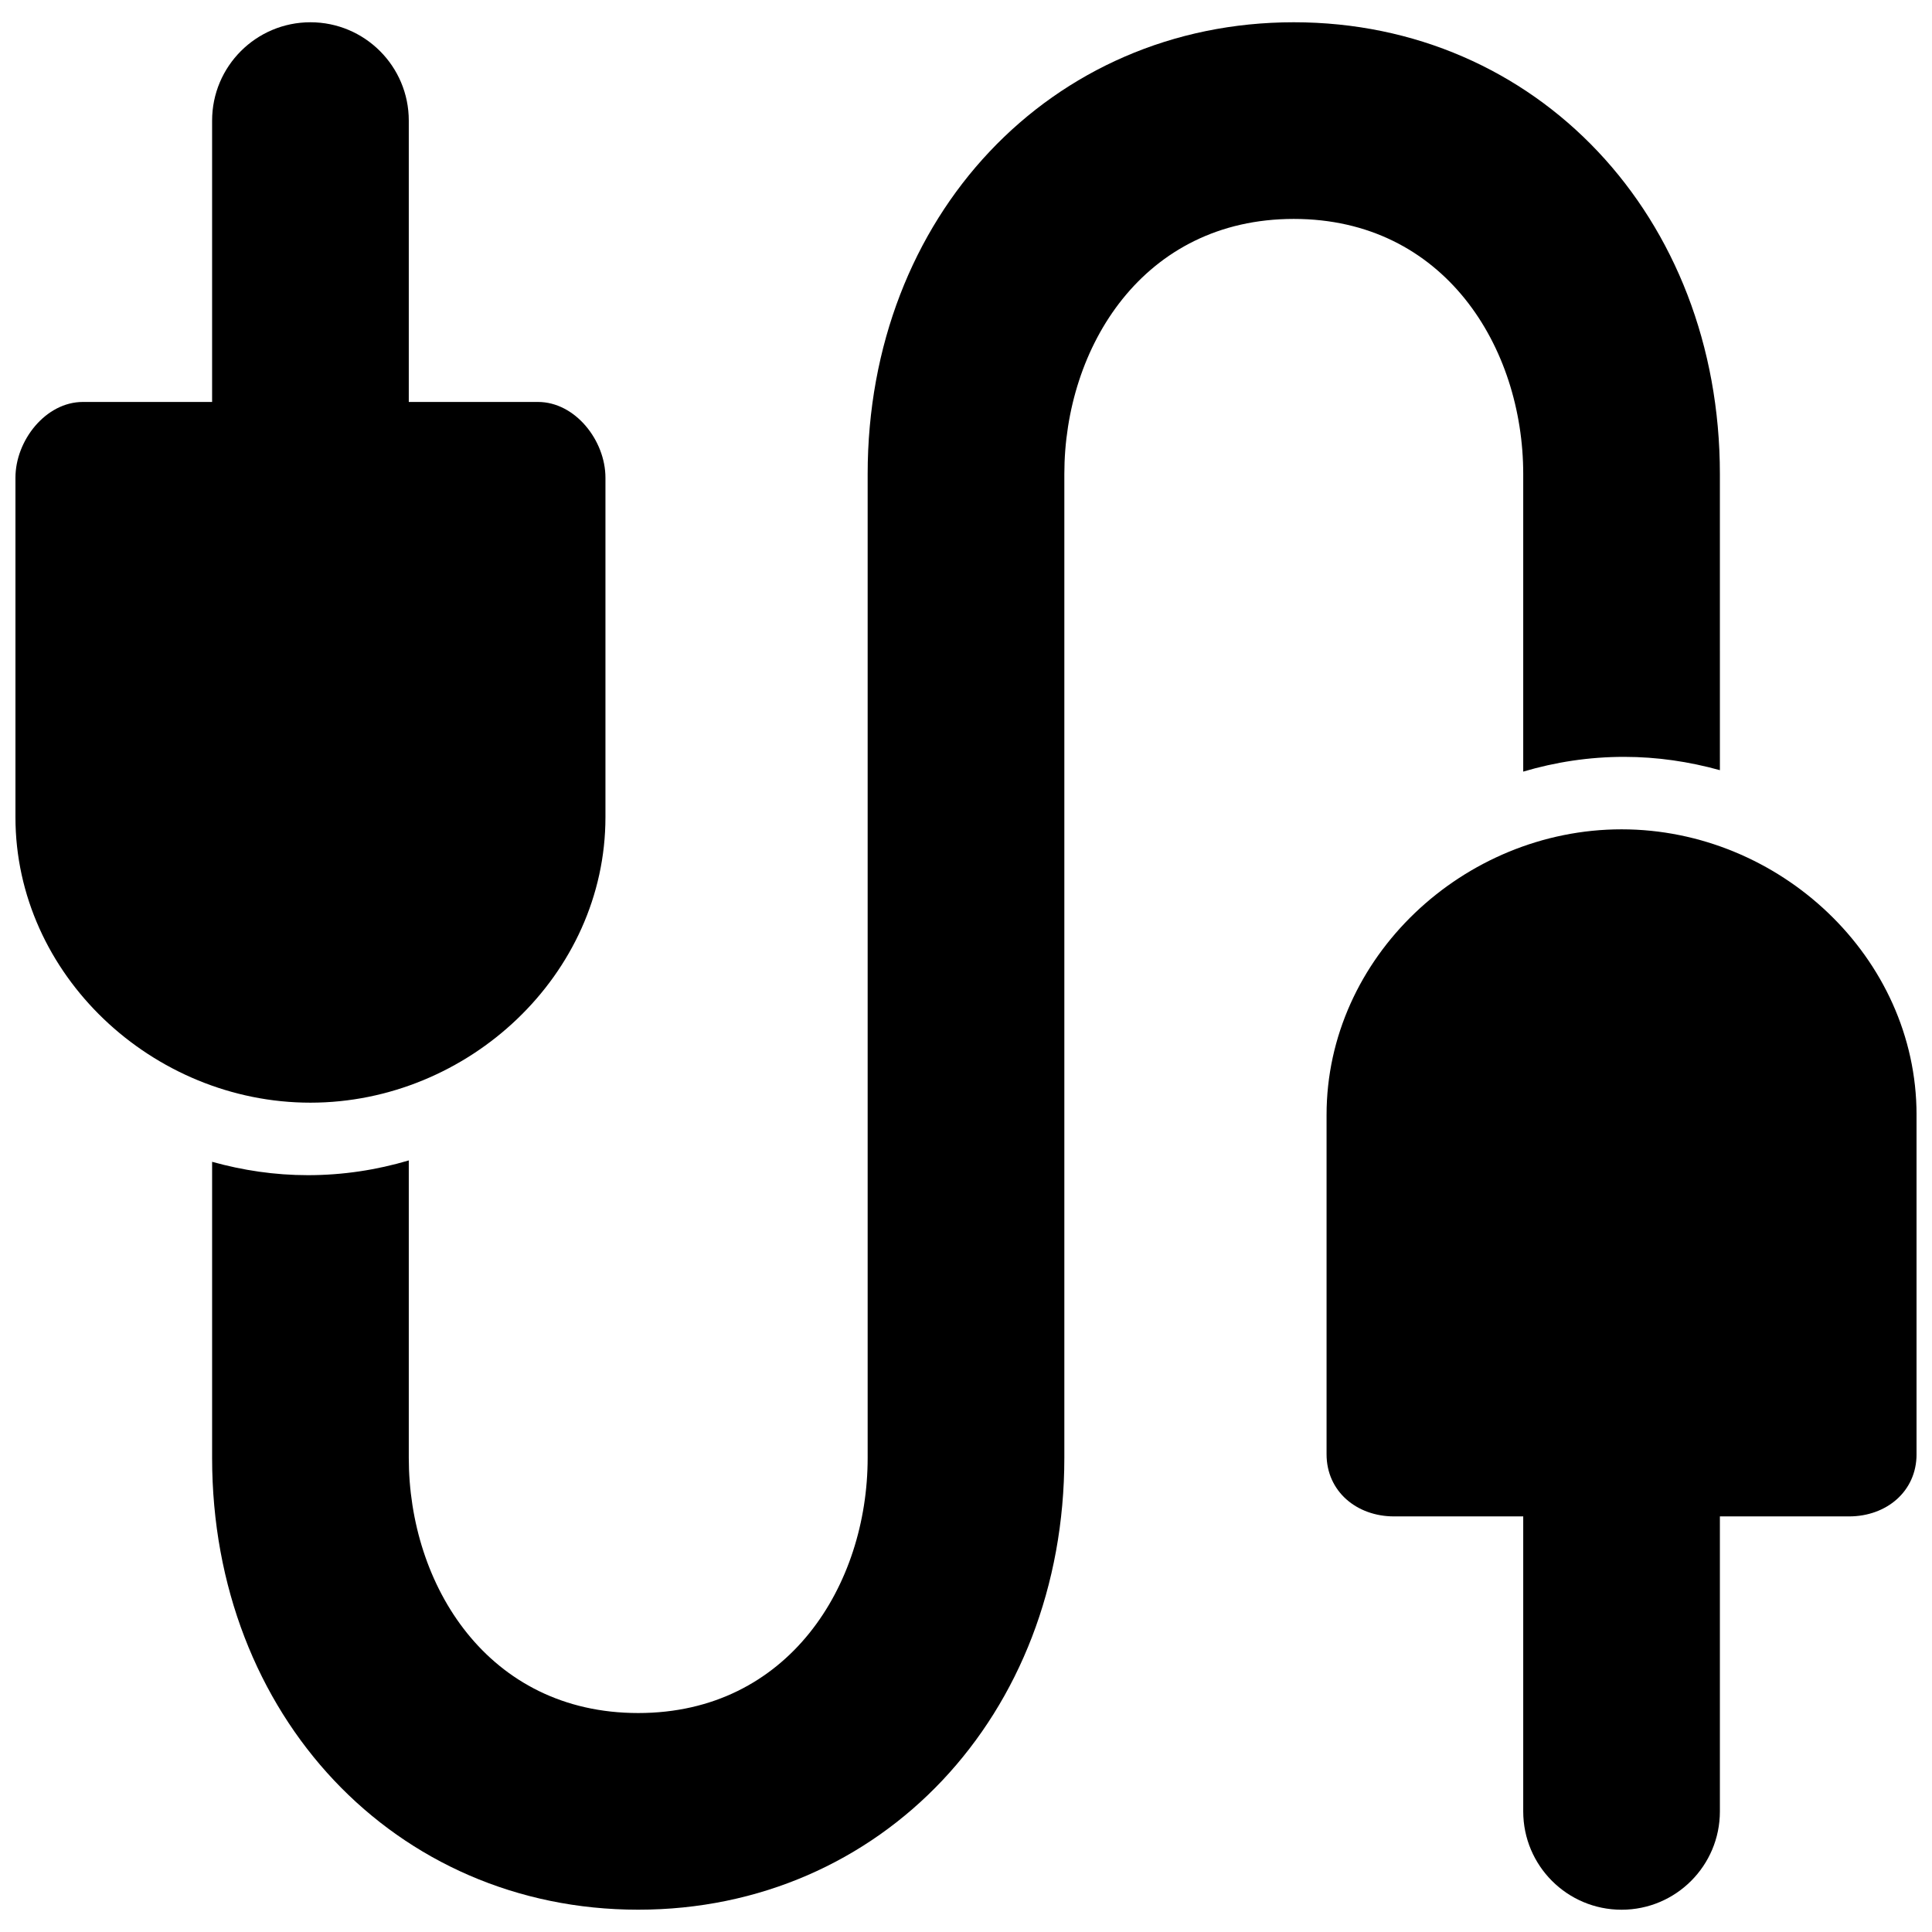
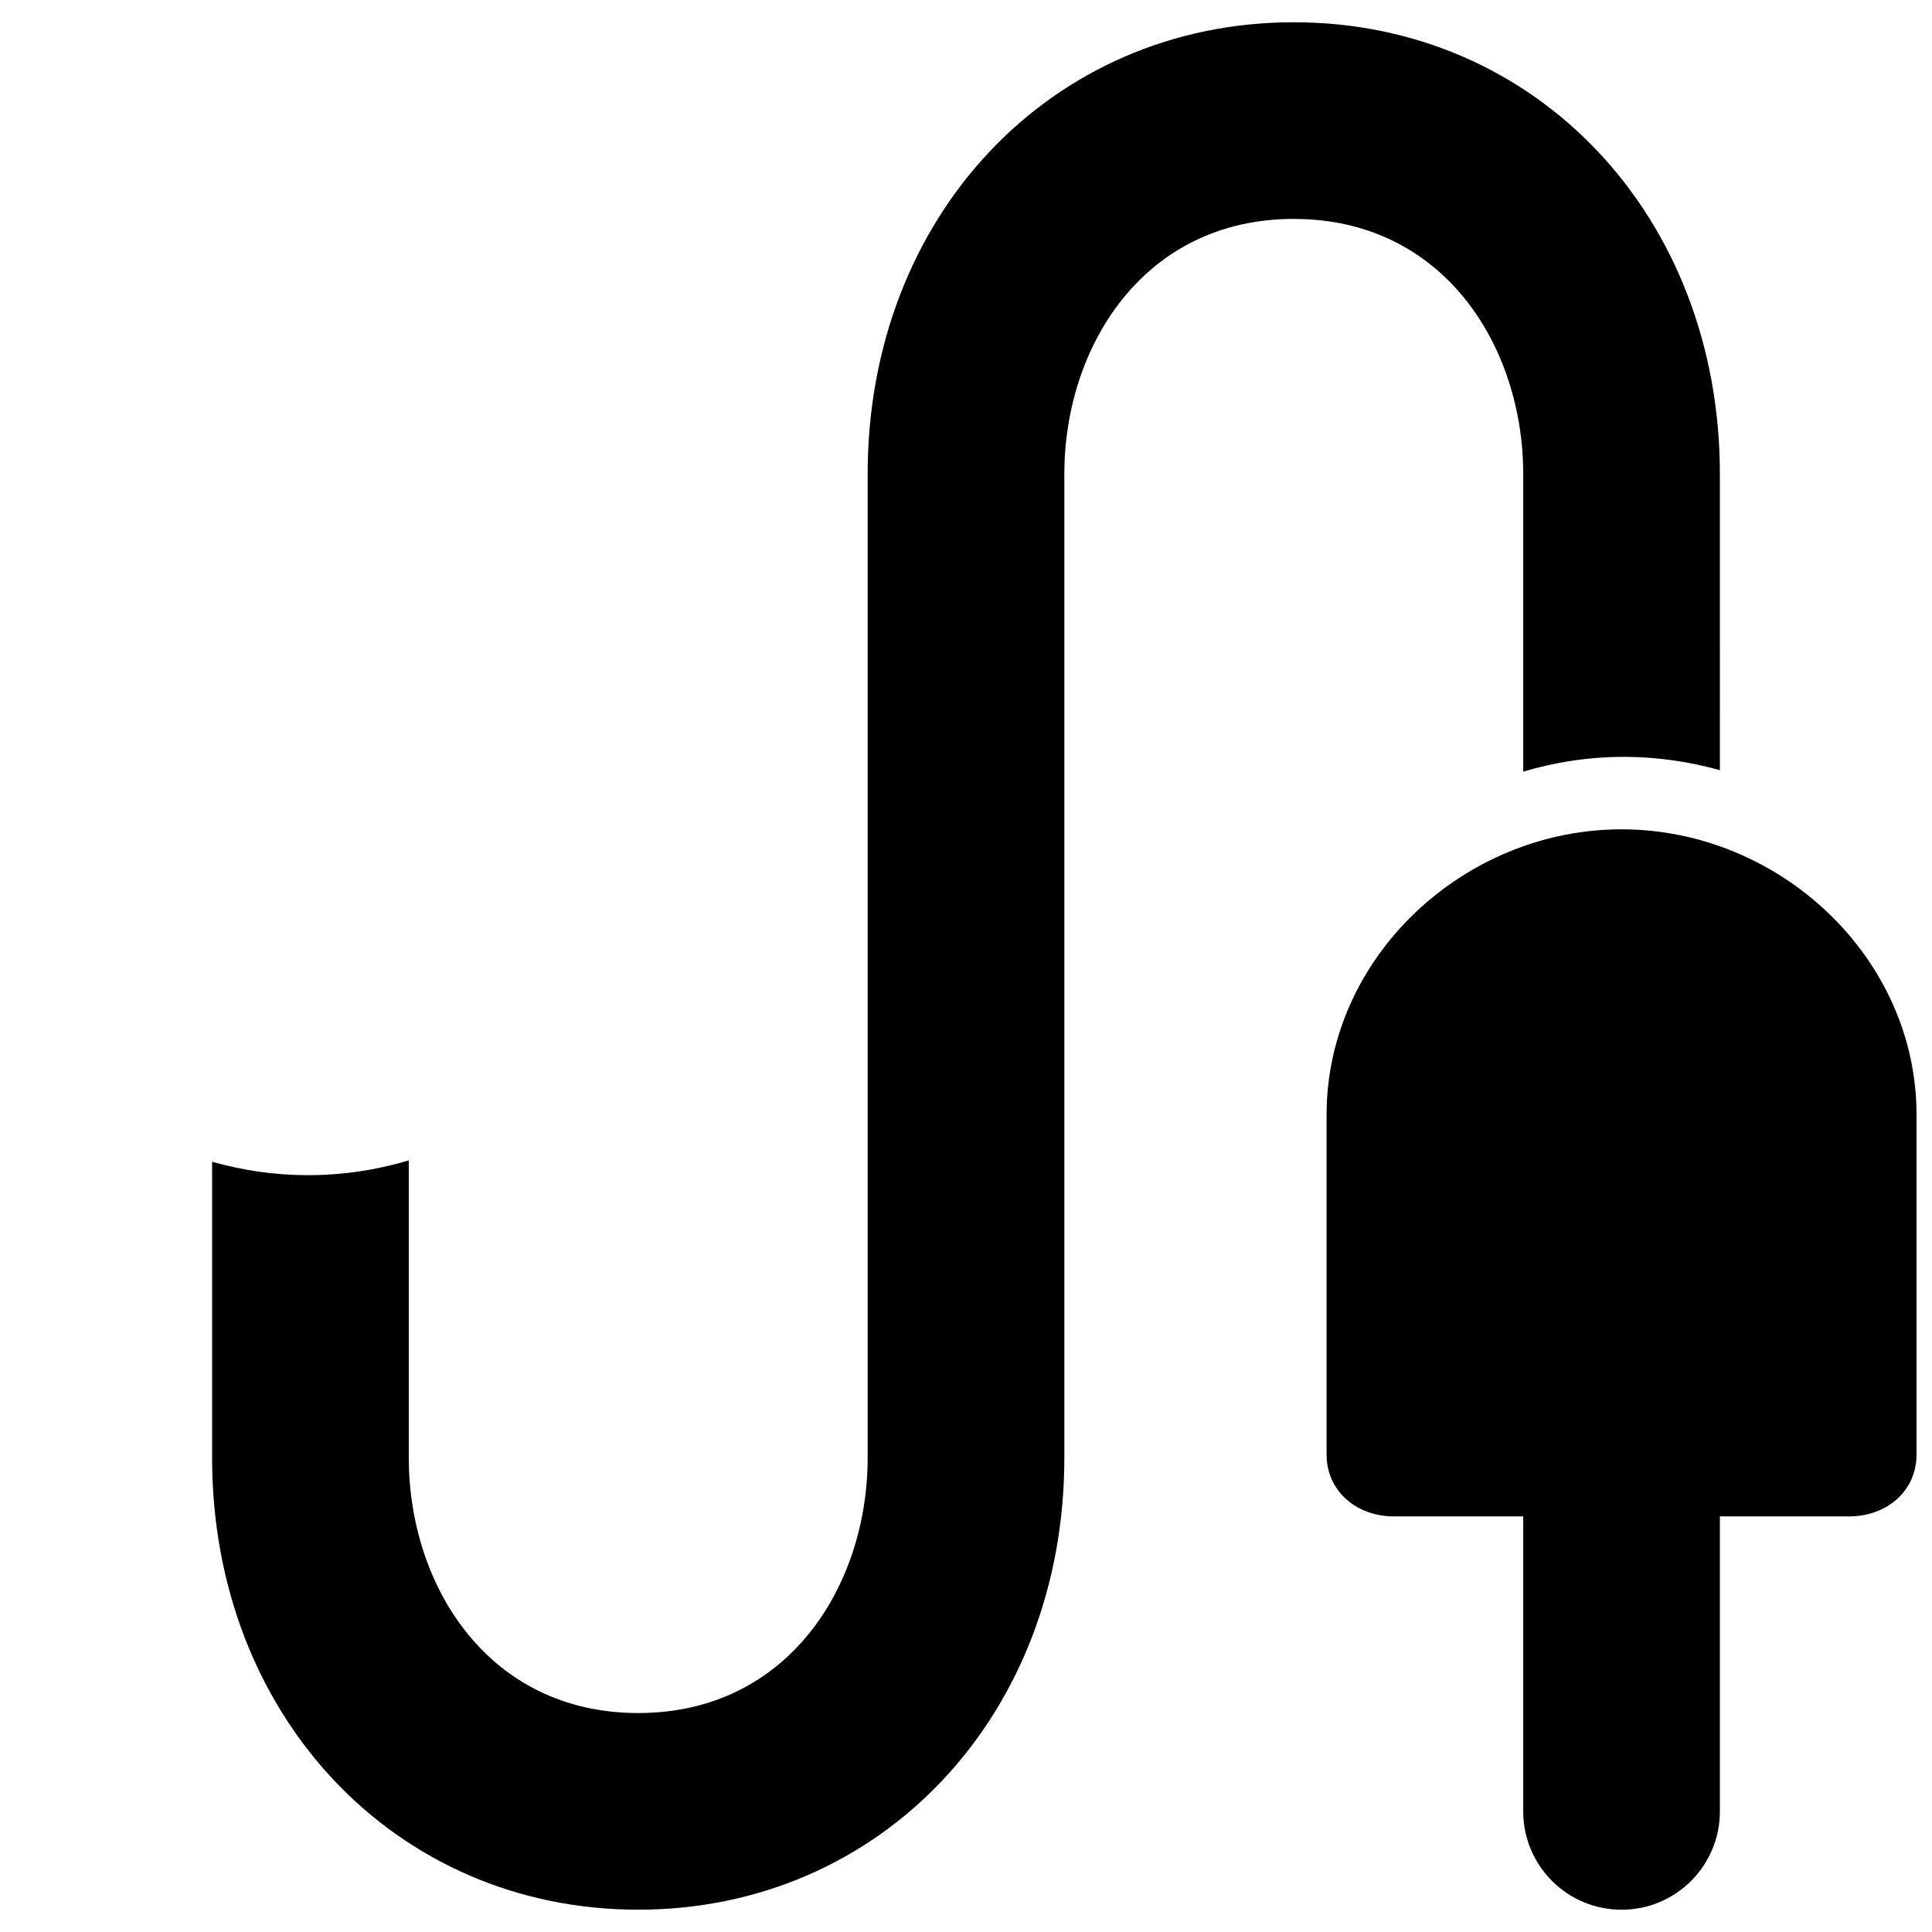
<svg xmlns="http://www.w3.org/2000/svg" width="800px" height="800px" version="1.1" viewBox="144 144 512 512">
  <defs>
    <clipPath id="b">
-       <path d="m148.09 149h156.91v288h-156.91z" />
-     </clipPath>
+       </clipPath>
    <clipPath id="a">
      <path d="m495 363h156.9v288h-156.9z" />
    </clipPath>
  </defs>
  <g clip-path="url(#b)">
-     <path d="m304.45 360.56v-89.957c0-9.867-8.008-20.082-17.879-20.082h-34.238v-74.562c0-14.402-11.676-26.059-26.062-26.059-14.383 0-26.059 11.656-26.059 26.059v74.562h-34.242c-9.867 0-17.875 10.215-17.875 20.082v89.957c0 41.797 36.379 75.66 78.176 75.66 41.801-0.004 78.18-33.863 78.18-75.66z" />
-   </g>
+     </g>
  <path d="m547.67 269.63v78.855c8.477-2.519 17.441-3.91 26.738-3.91 8.809 0 17.285 1.285 25.383 3.527l-0.004-78.473c0-68.258-48.539-119.73-112.92-119.73-64.383 0-112.93 51.473-112.93 119.73v260.73c0 33.617-20.883 67.613-60.805 67.613-39.922 0-60.801-33.996-60.801-67.613v-78.836c-8.477 2.519-17.441 3.91-26.738 3.91-8.809 0-17.285-1.285-25.383-3.543v78.469c0 68.258 48.539 119.73 112.92 119.73 64.387 0 112.93-51.477 112.93-119.73v-260.73c0-33.598 20.883-67.613 60.805-67.613s60.805 34.016 60.805 67.613z" />
  <g clip-path="url(#a)">
    <path d="m573.73 363.78c-41.797 0-78.176 33.875-78.176 75.676v89.938c0 9.867 8.008 16.469 17.875 16.469h34.242v78.176c0 14.402 11.676 26.059 26.059 26.059 14.383 0 26.059-11.656 26.059-26.059v-78.176h34.242c9.867 0 17.875-6.602 17.875-16.469v-89.938c0-41.801-36.379-75.676-78.176-75.676z" />
  </g>
</svg>